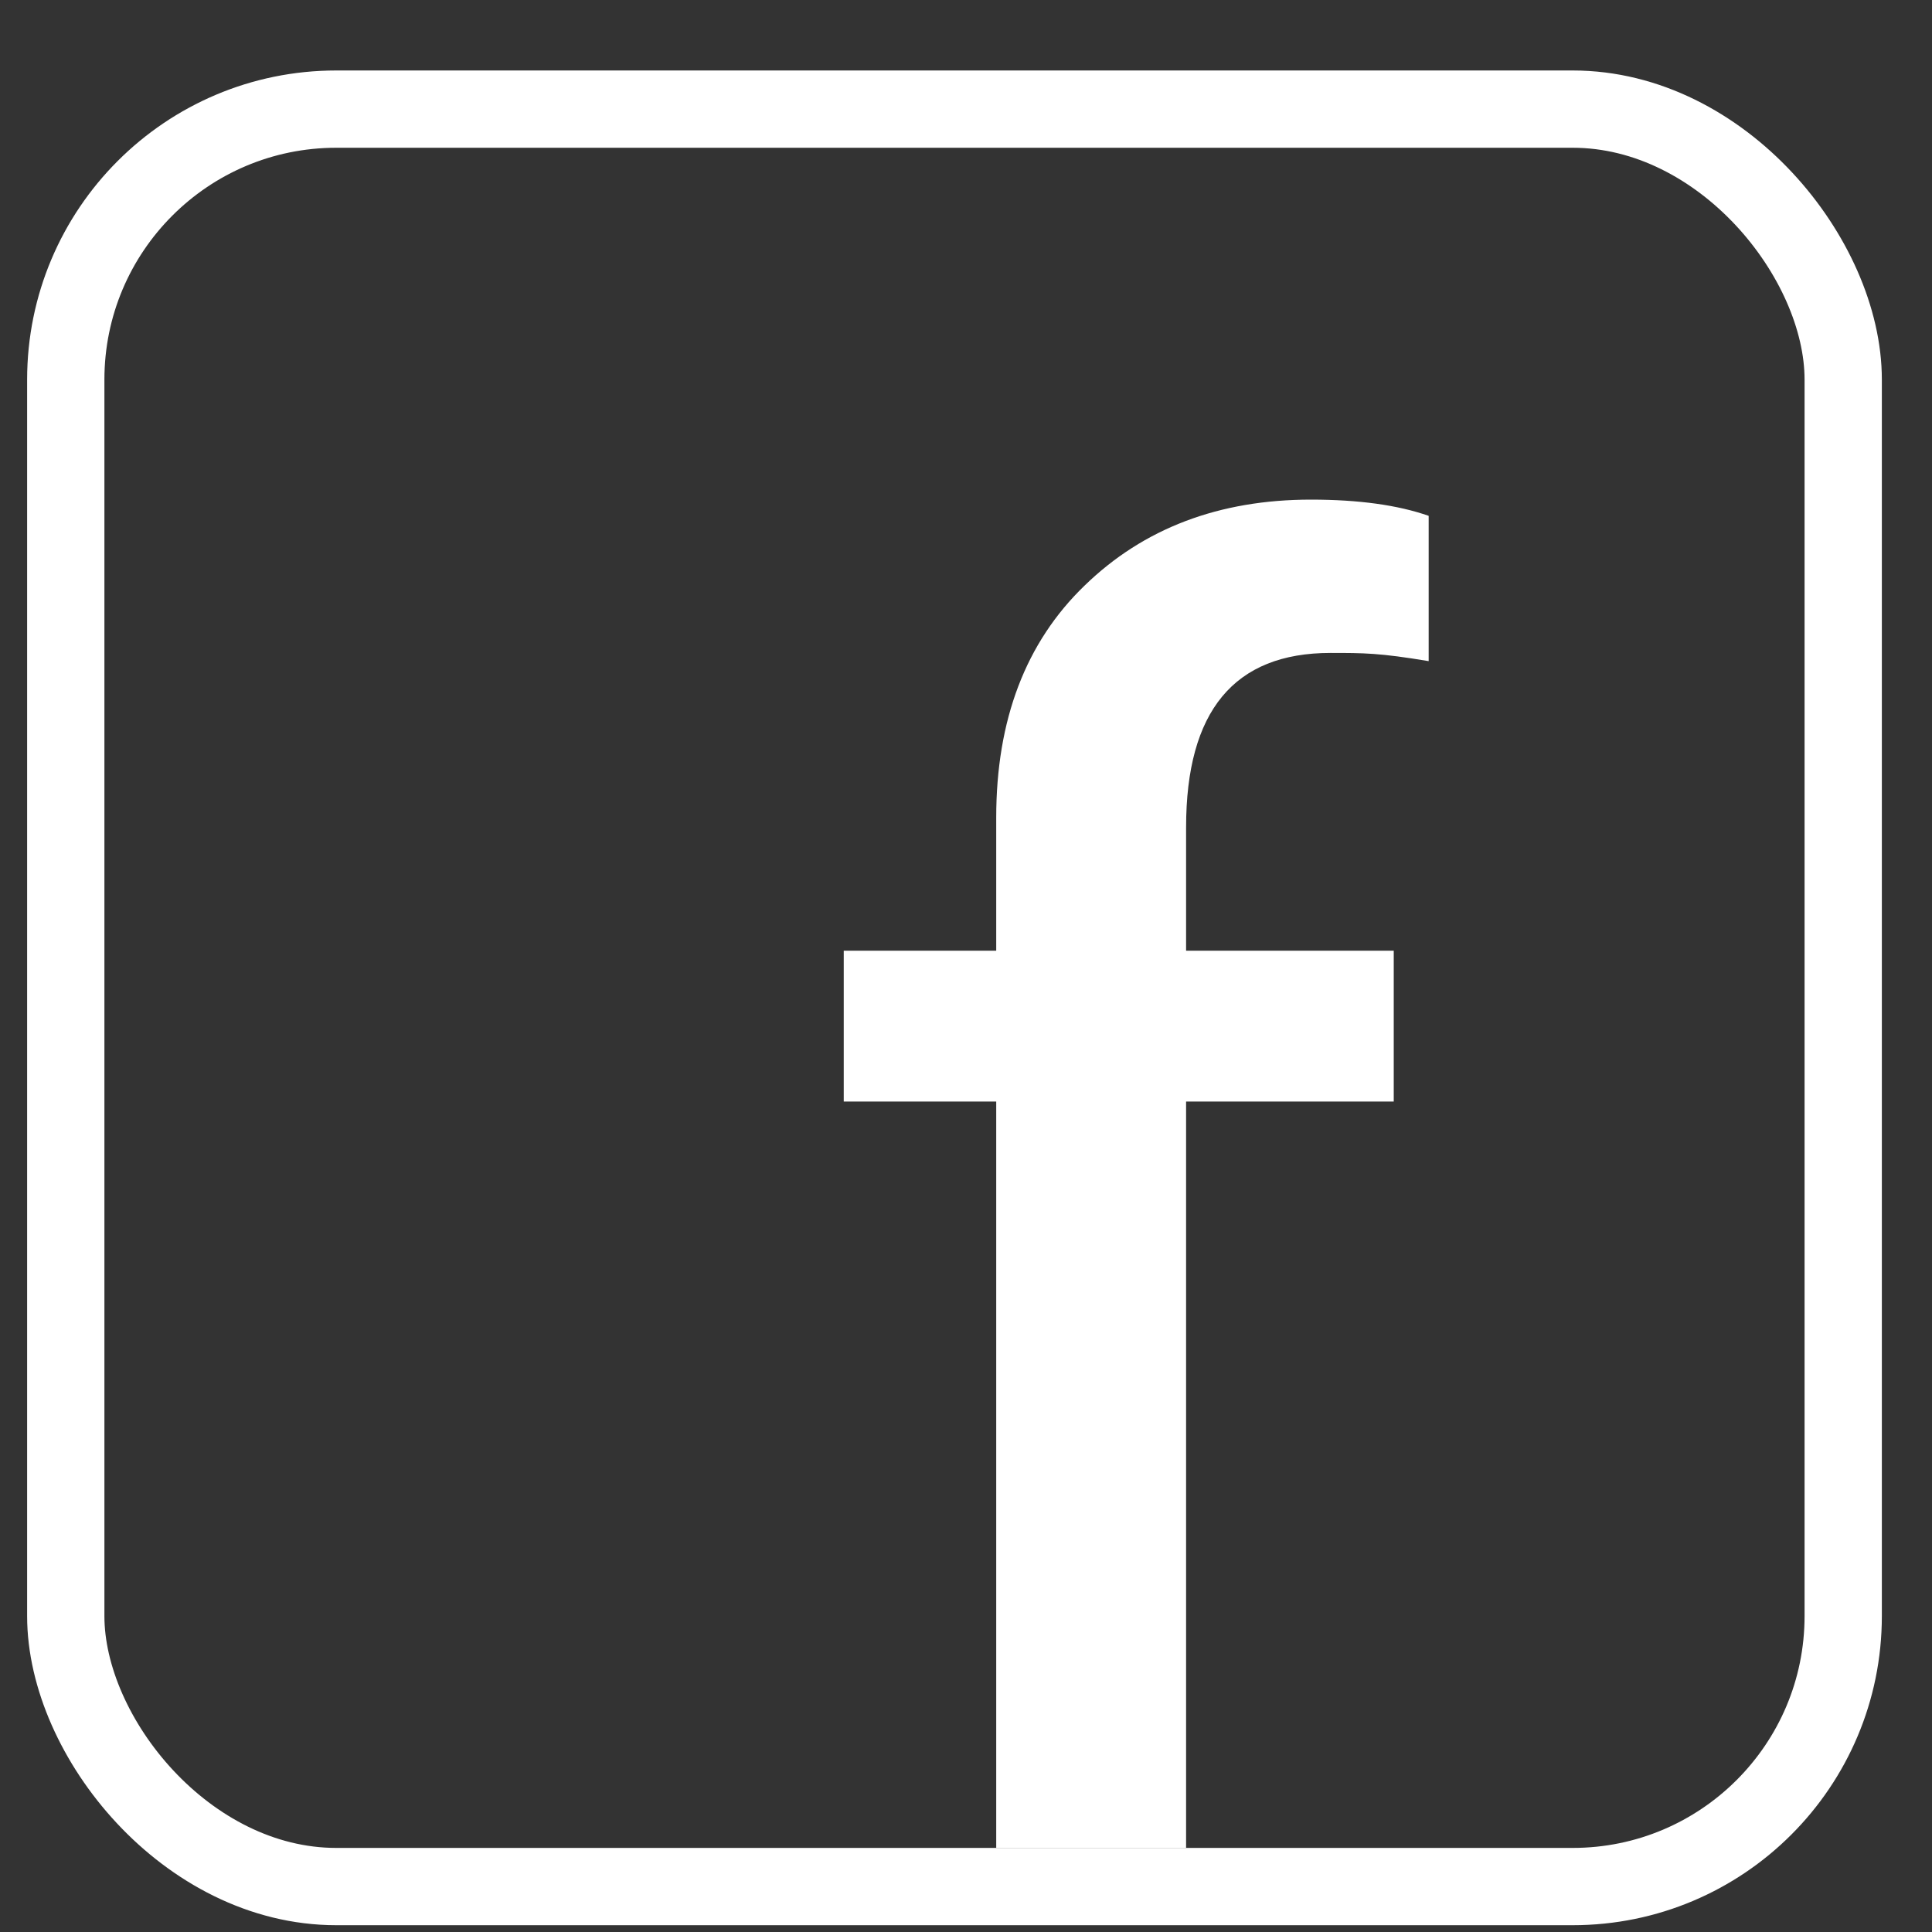
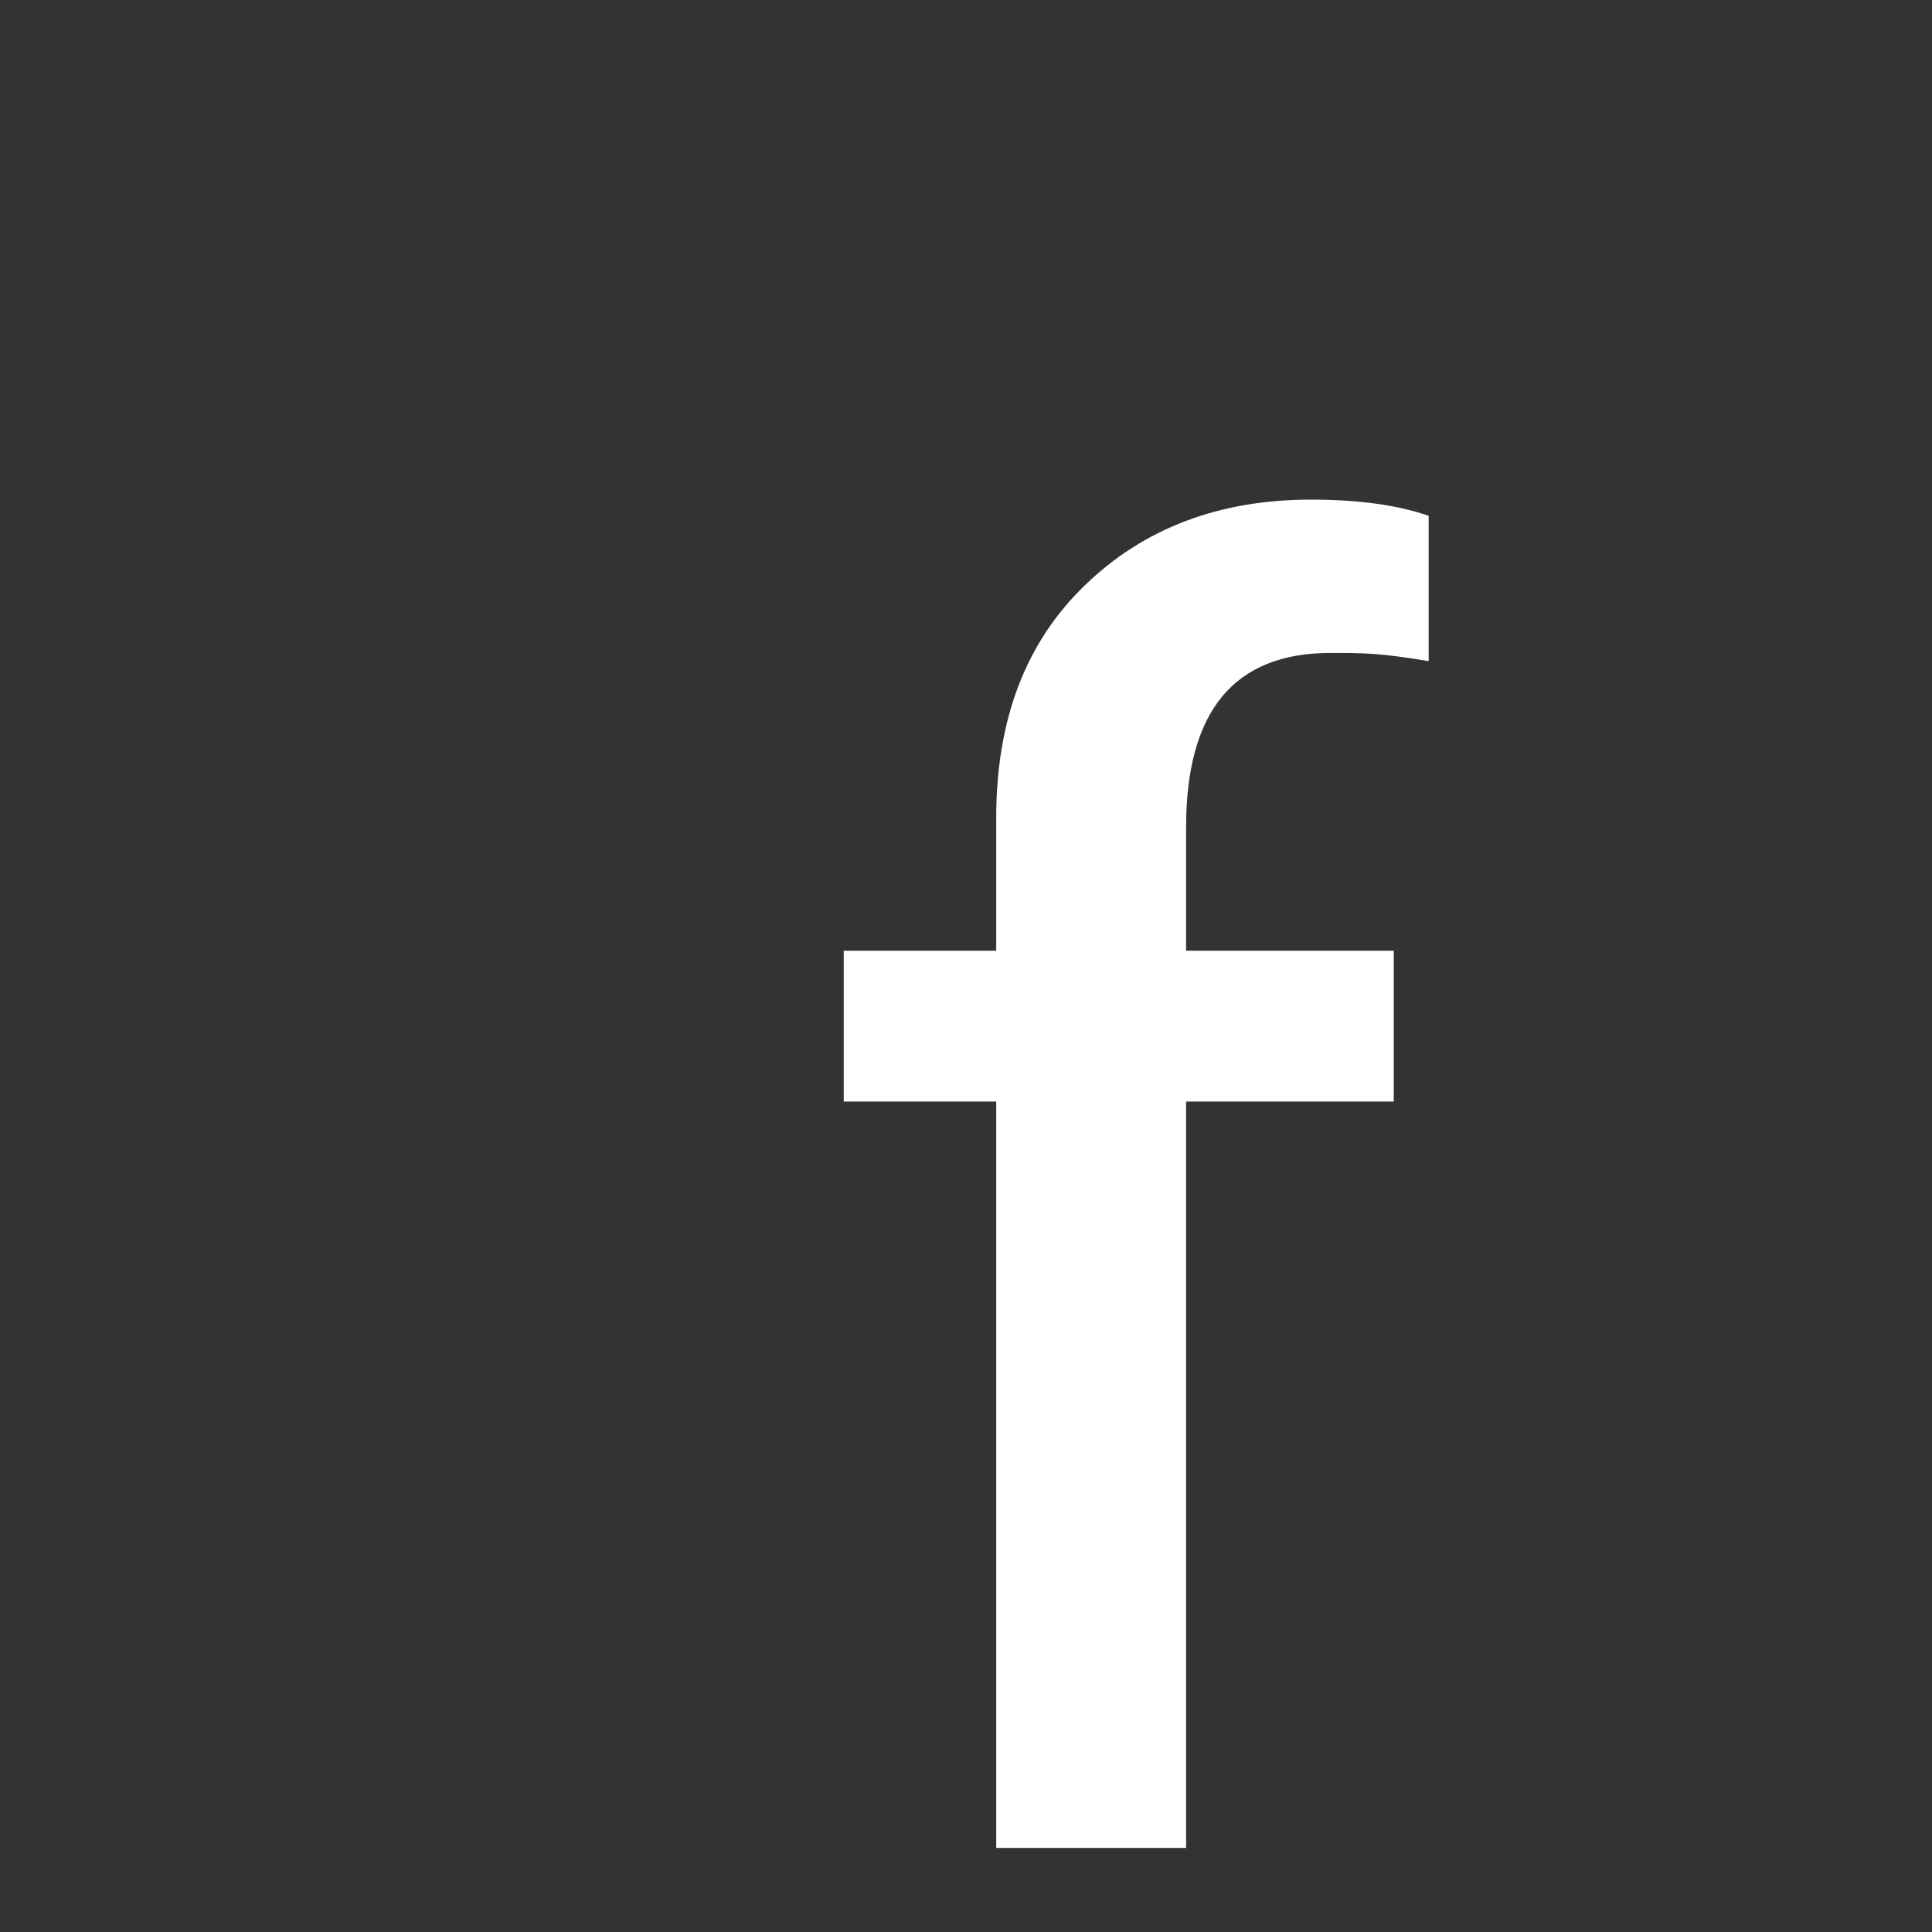
<svg xmlns="http://www.w3.org/2000/svg" width="25" height="25" viewBox="0 0 25 25" fill="none">
  <rect x="0" y="0" width="25" height="25" fill="#333333" stroke="none" />
  <path d="M18.487 8.555C17.851 8.449 17.65 8.449 17.216 8.449C15.97 8.449 15.348 9.201 15.348 10.706V12.302H18.035V14.254H15.348V23.912H12.891V14.254H10.918V12.302H12.891V10.58C12.891 9.313 13.273 8.312 14.035 7.577C14.798 6.836 15.775 6.465 16.964 6.465C17.58 6.465 18.088 6.535 18.487 6.675V8.555Z" fill="white" />
-   <rect x="0.851" y="1.412" width="23" height="23" rx="3.5" stroke="white" />
</svg>